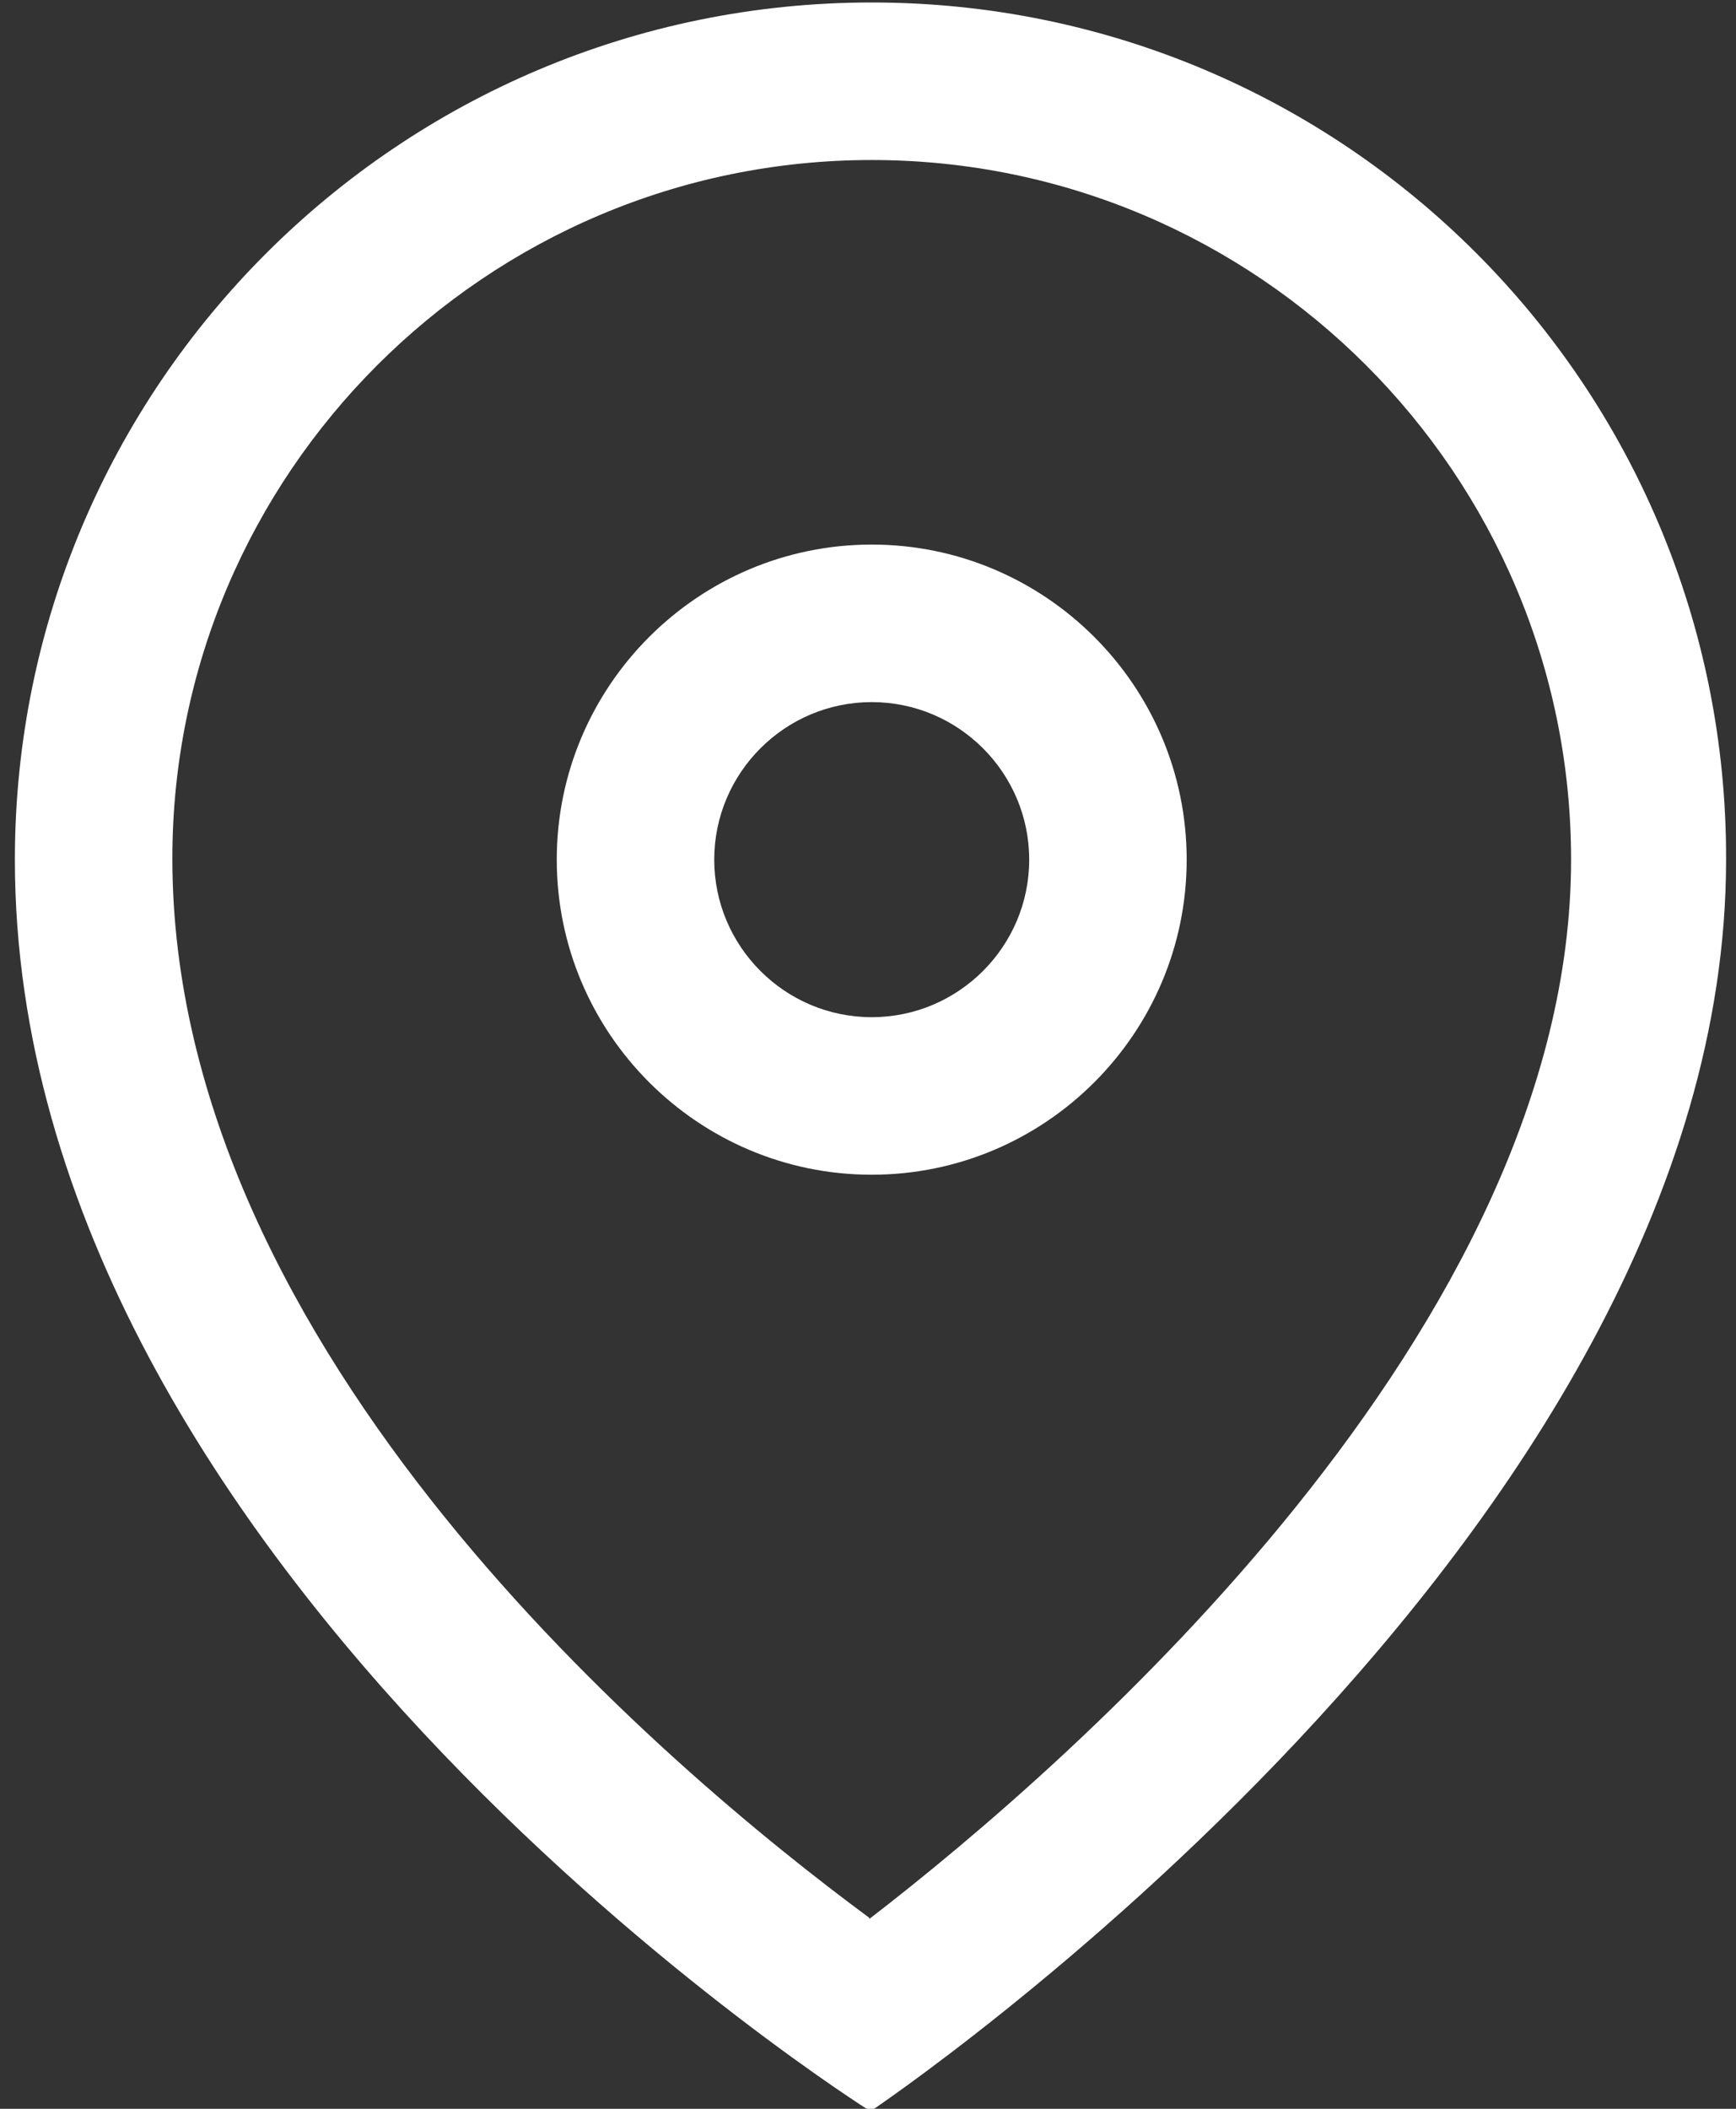
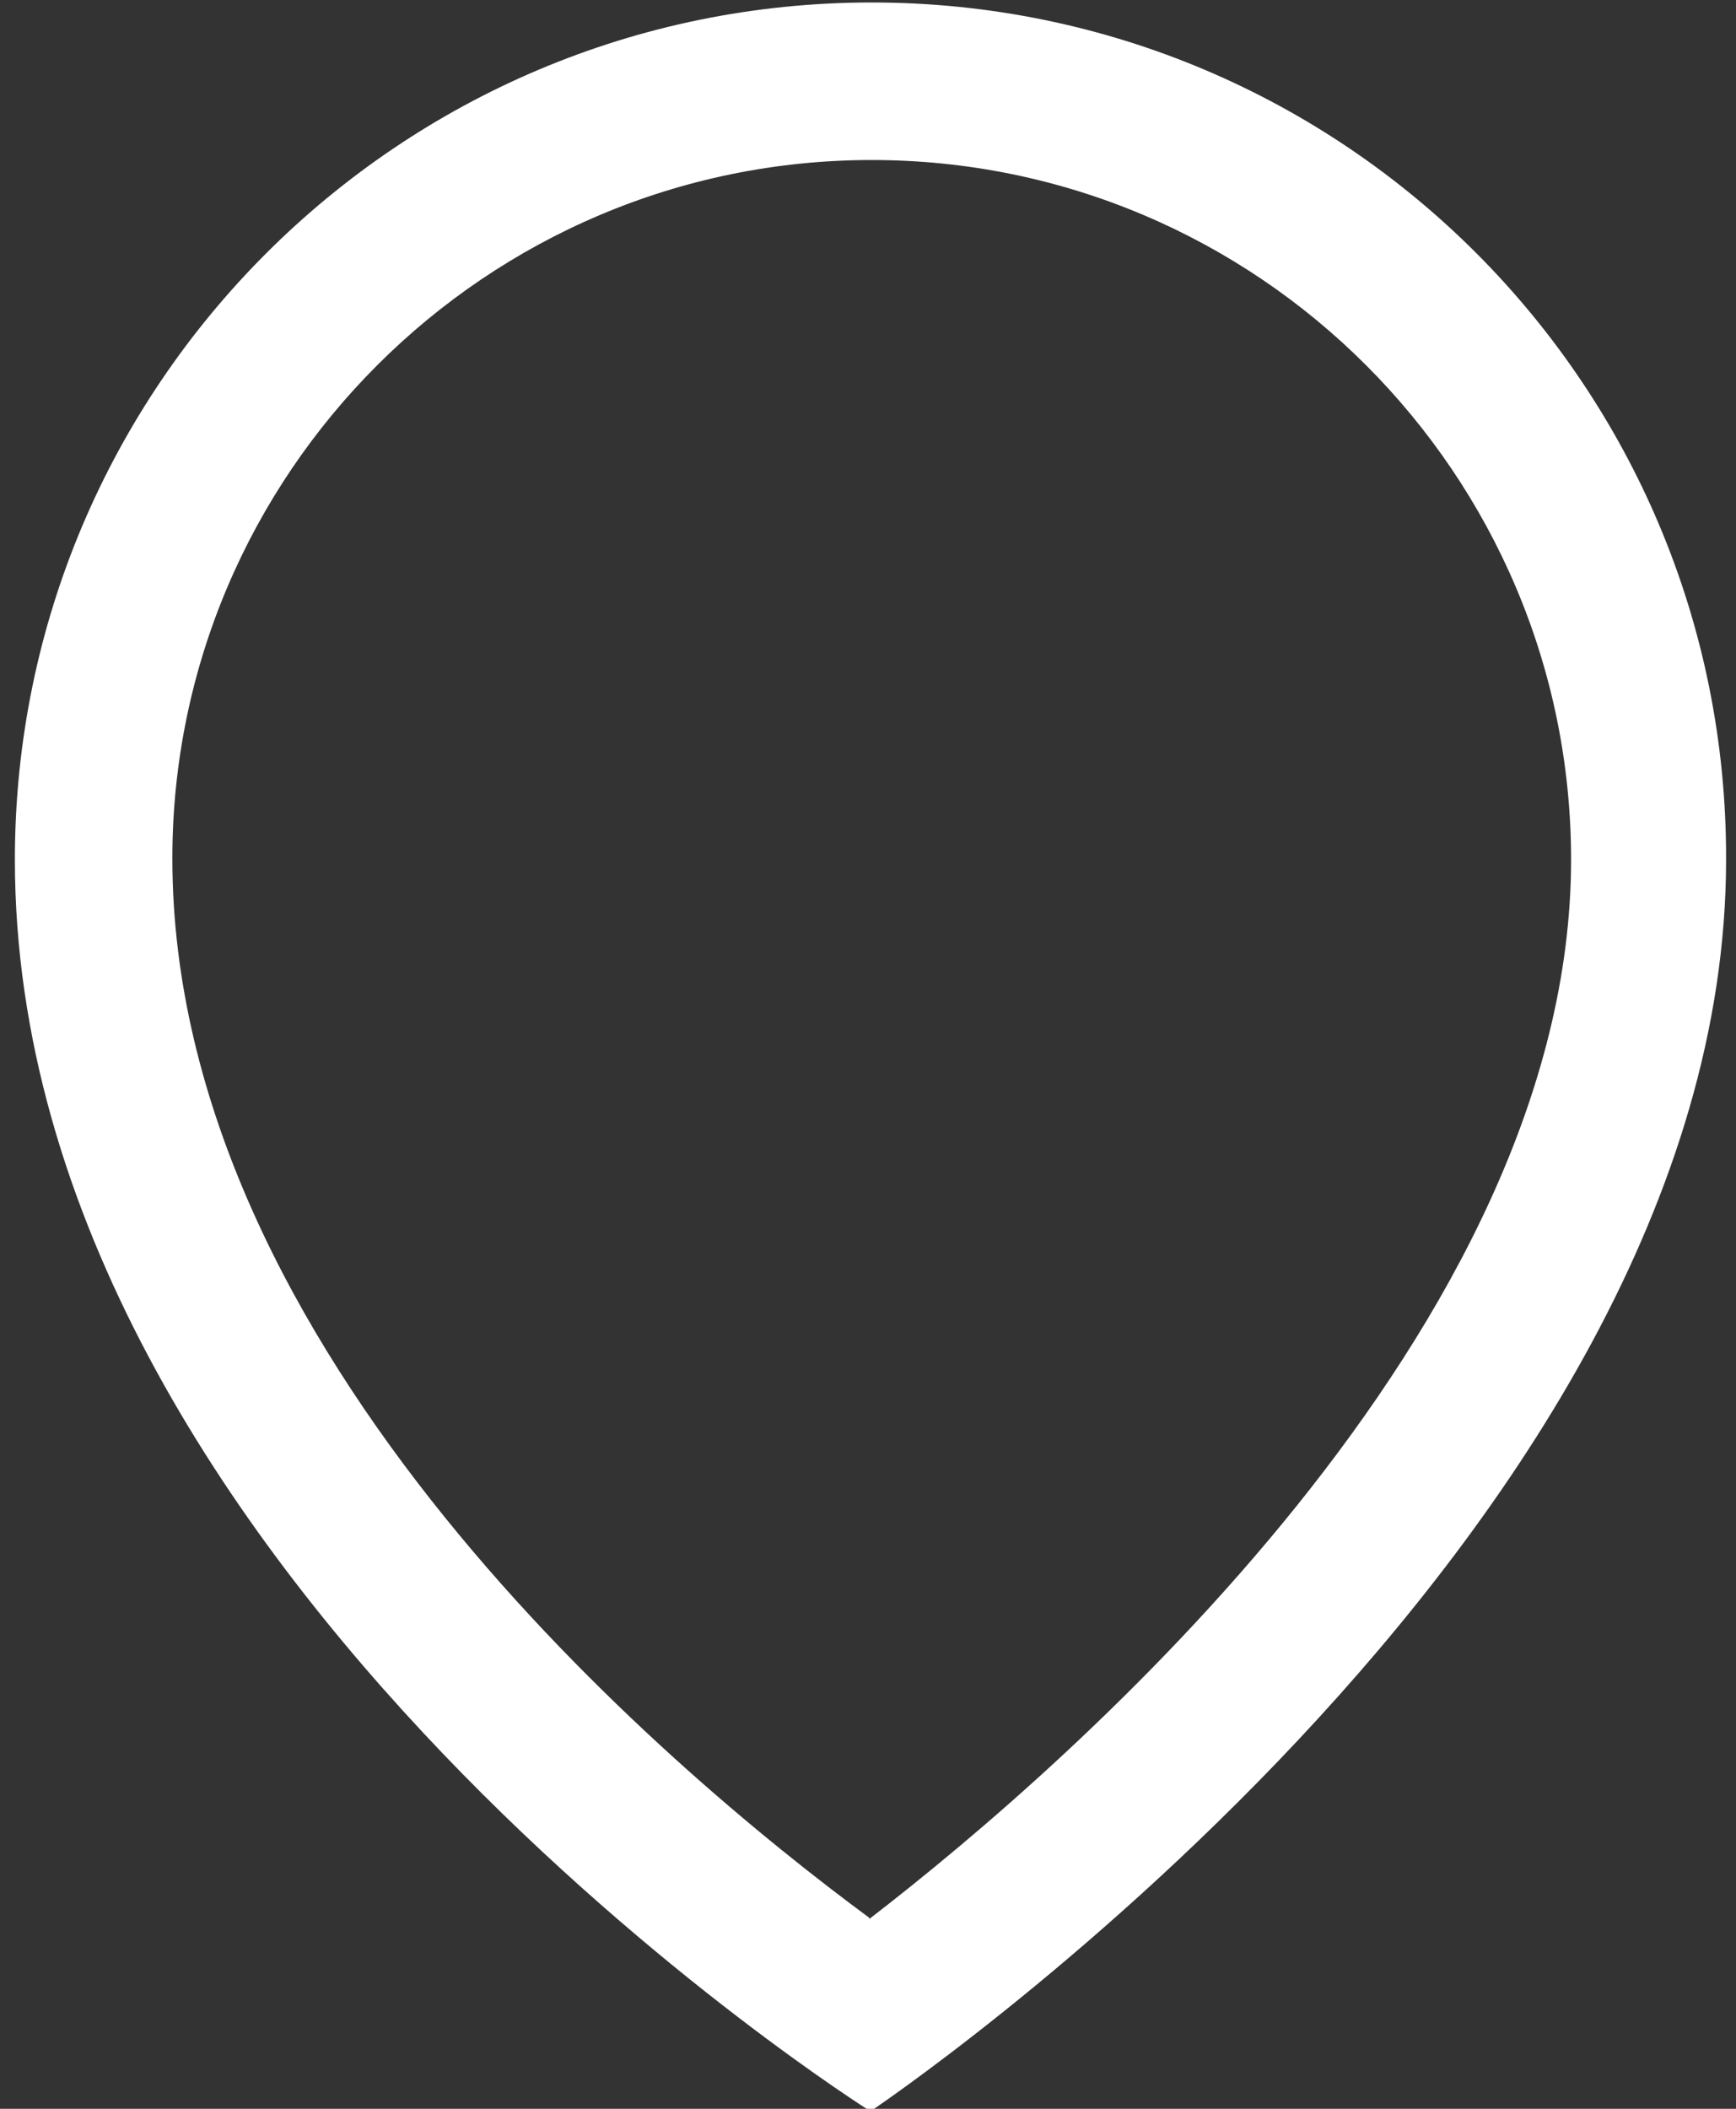
<svg xmlns="http://www.w3.org/2000/svg" id="uuid-09bceb2a-44f2-4723-8246-935537965701" data-name="图层 1" viewBox="0 0 14 17">
  <rect x="0" y="0" width="14" height="17" fill="#333333" stroke="none" />
  <defs>
    <style>
      .uuid-ede353d0-b76f-425a-826d-40017d25f5d3 {
        fill: #fff;
        stroke-width: 0px;
      }
    </style>
  </defs>
  <path class="uuid-ede353d0-b76f-425a-826d-40017d25f5d3" d="M7.03.02C3.22.02.12,3.11.12,6.93c0,5.76,6.9,10.09,6.9,10.09,0,0,6.9-4.62,6.9-10.09C13.93,3.11,10.84.02,7.03.02ZM7.01,15.46c-1.64-1.21-5.62-4.56-5.62-8.54C1.39,3.82,3.92,1.29,7.03,1.29s5.64,2.53,5.64,5.64c0,3.77-4.01,7.27-5.66,8.54Z" />
-   <path class="uuid-ede353d0-b76f-425a-826d-40017d25f5d3" d="M7.03,4.39c-1.4,0-2.54,1.14-2.54,2.54s1.14,2.54,2.54,2.54,2.54-1.14,2.54-2.54-1.14-2.54-2.54-2.54ZM7.03,8.2c-.7,0-1.27-.57-1.27-1.27s.57-1.27,1.27-1.27,1.27.57,1.27,1.27-.57,1.27-1.27,1.27Z" />
</svg>